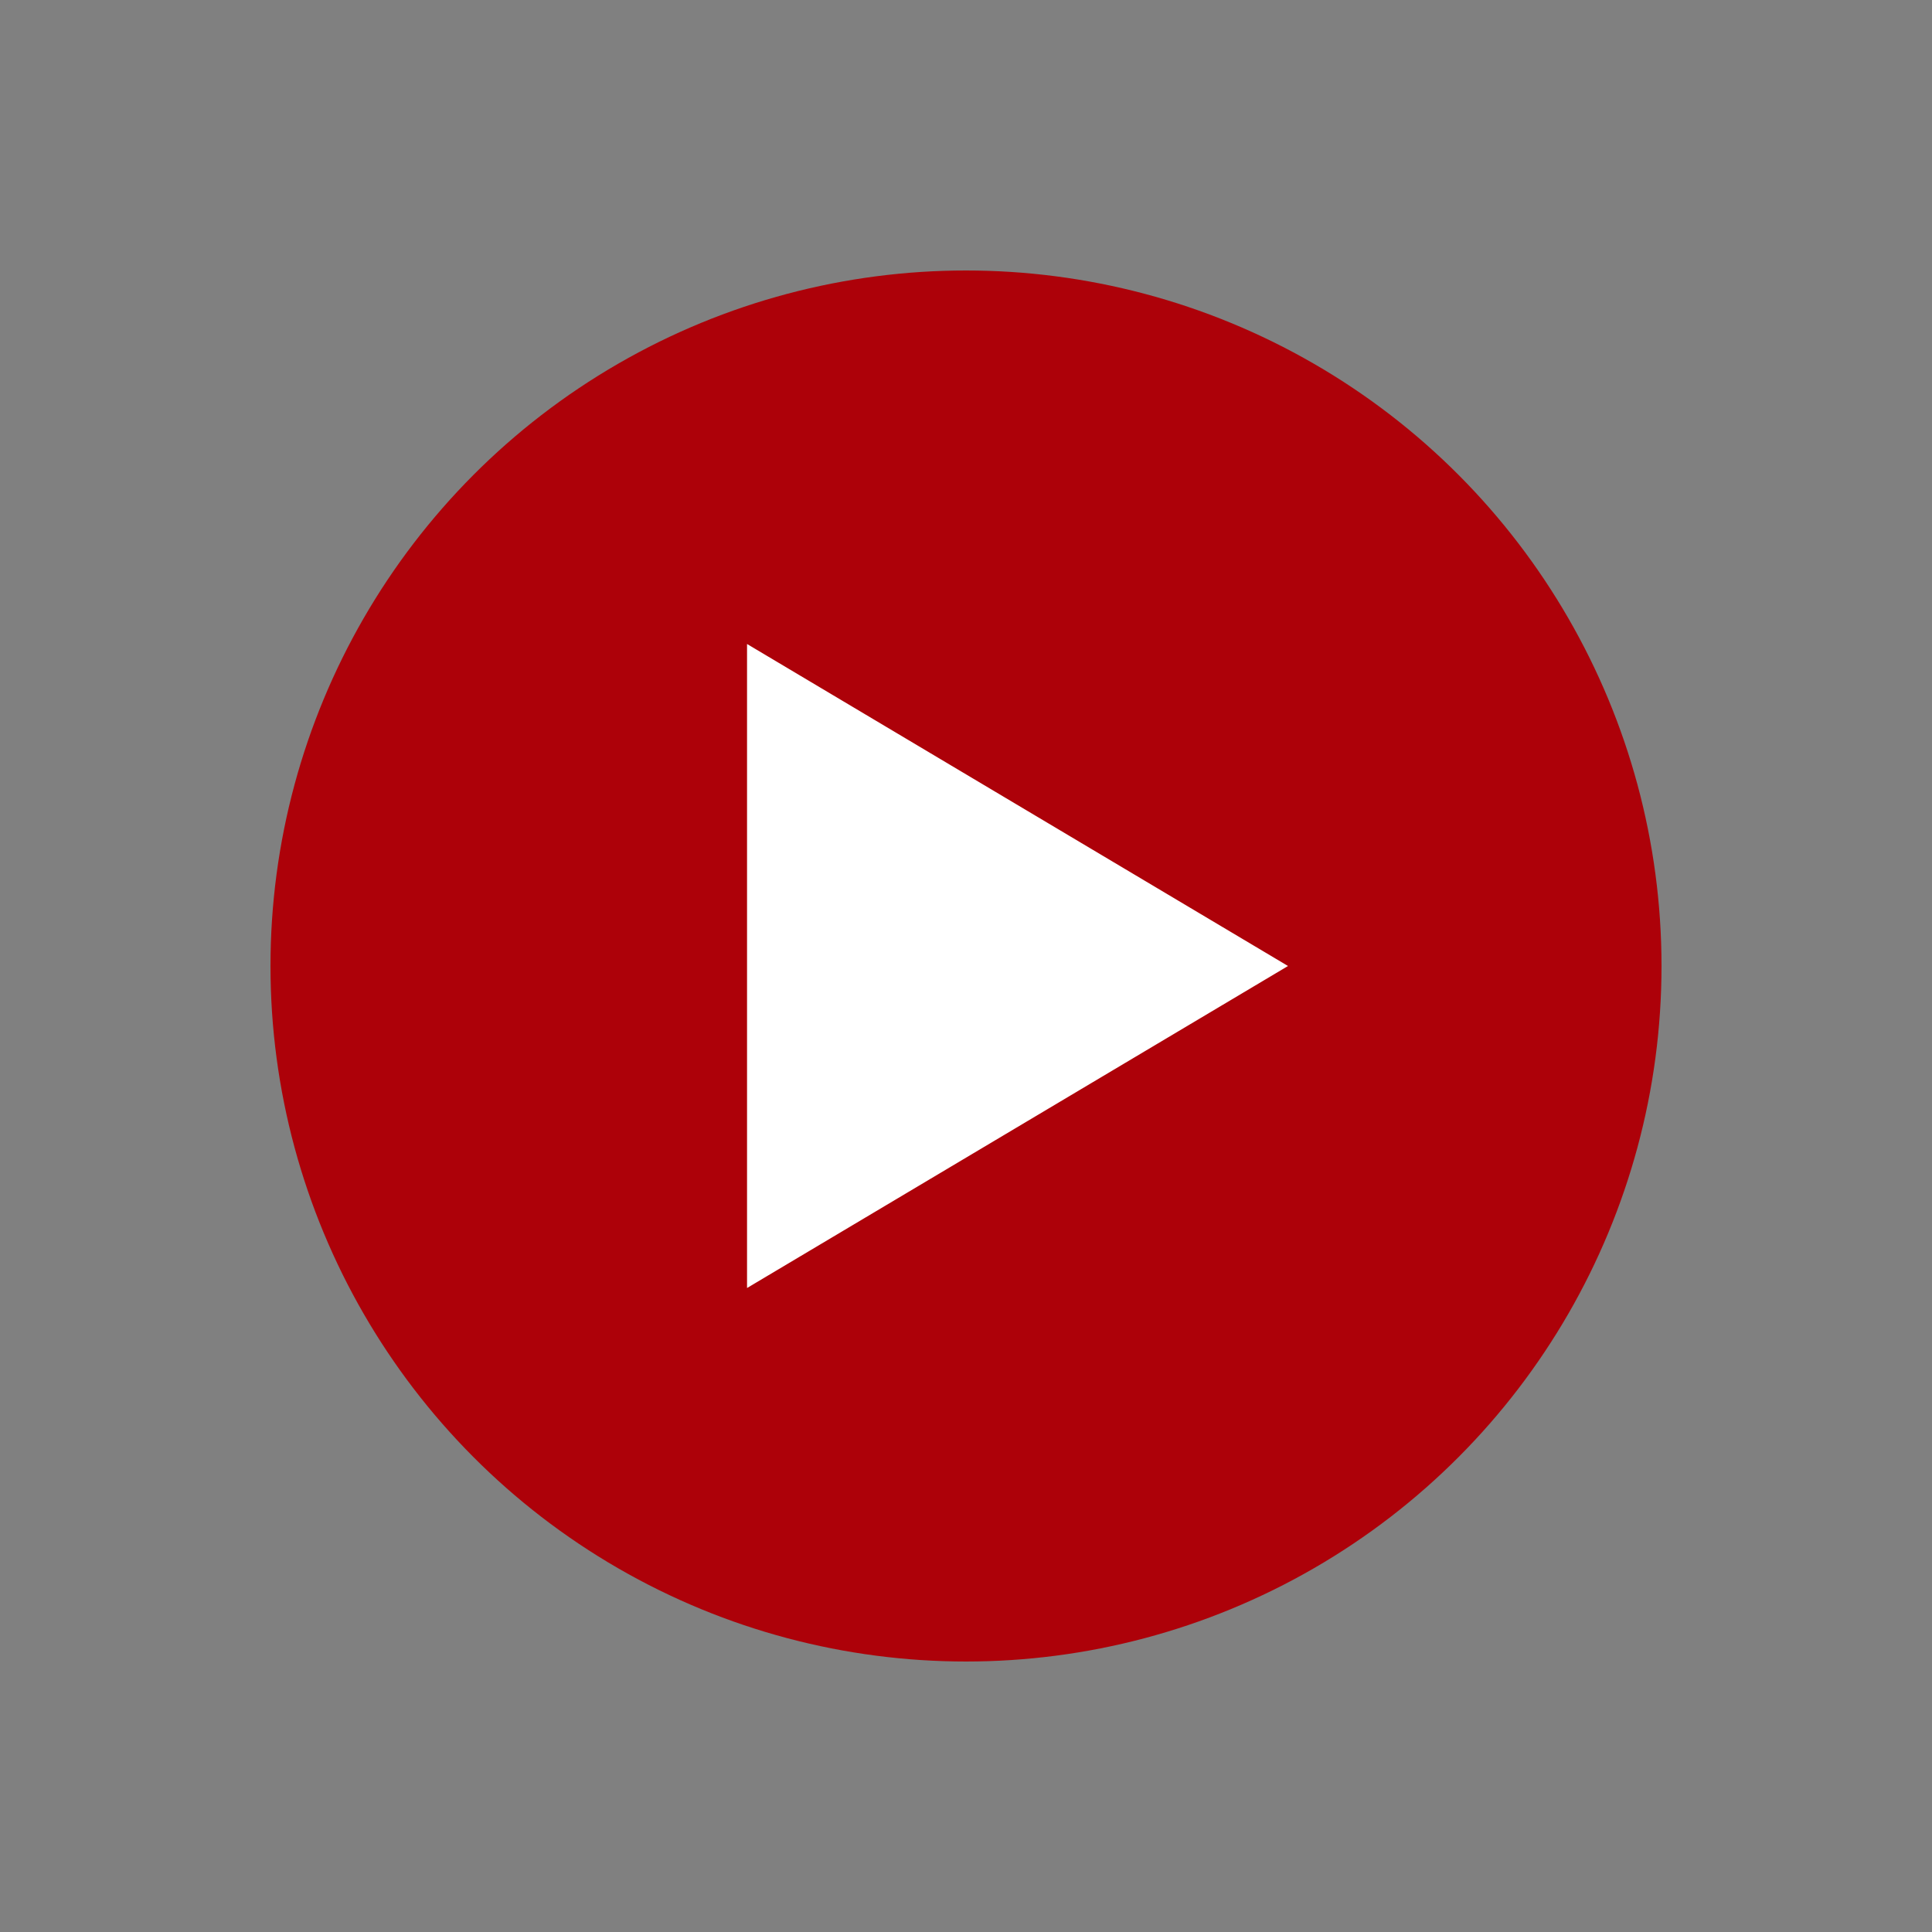
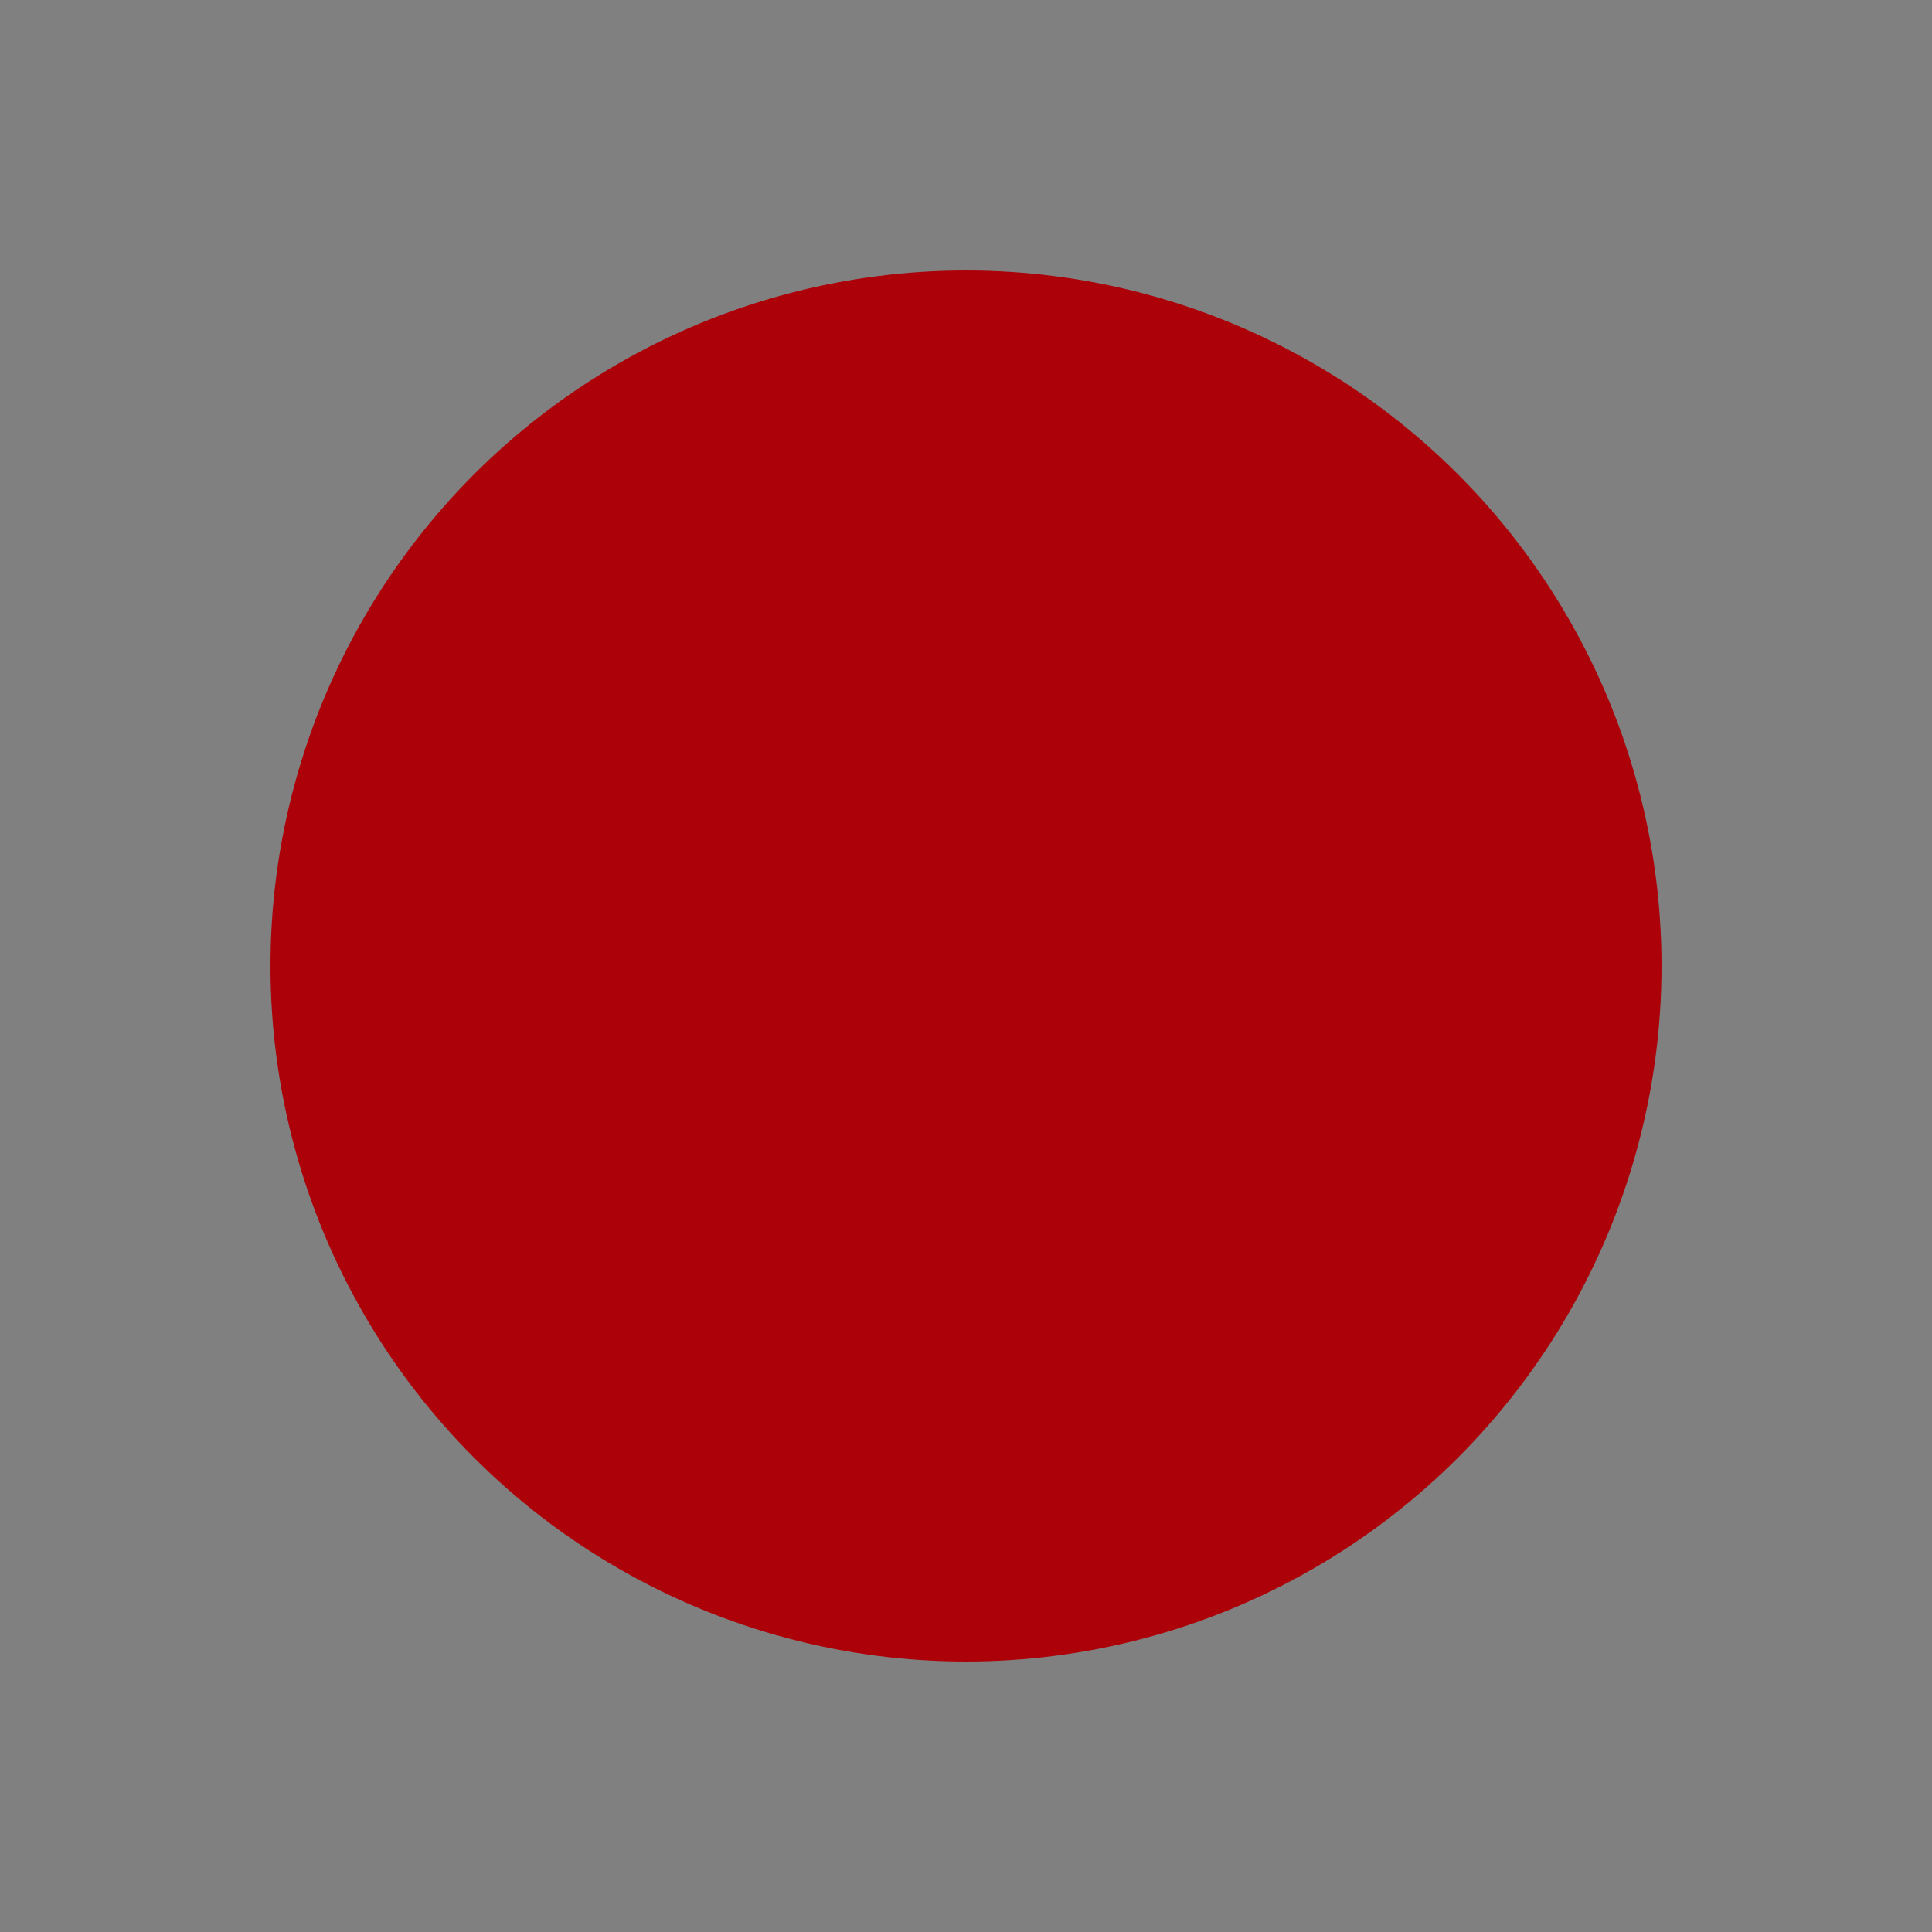
<svg xmlns="http://www.w3.org/2000/svg" version="1.1" id="Ebene_1" x="0px" y="0px" viewBox="0 0 45 45" style="enable-background:new 0 0 45 45;" xml:space="preserve">
  <rect x="0" y="0" width="45" height="45" fill="#808080" stroke="none" />
  <style type="text/css">
	.st0{fill:#AD0109;}
	.st1{fill:#FFFFFF;}
</style>
  <g id="Gruppe_4">
    <g id="Gruppe_2">
      <circle id="Ellipse_1" class="st0" cx="22.5" cy="22.5" r="16.2" />
-       <path id="Polygon_1" class="st1" d="M30,22.5L17.4,30V15L30,22.5z" />
    </g>
  </g>
</svg>